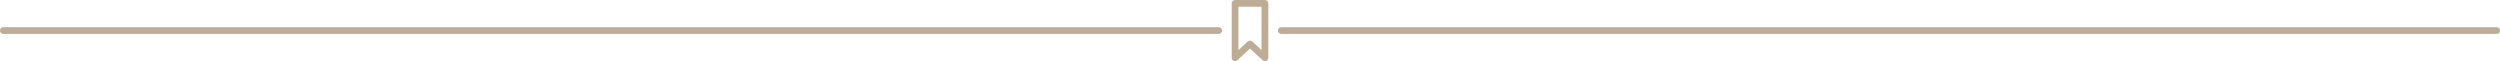
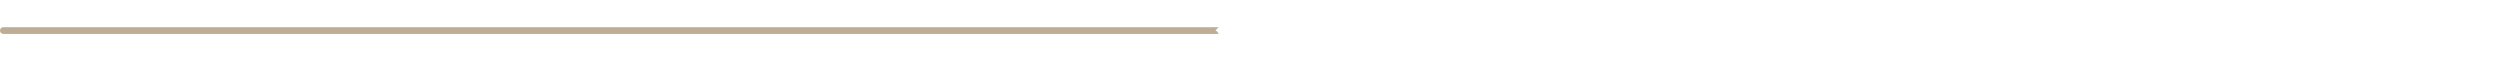
<svg xmlns="http://www.w3.org/2000/svg" id="Layer_2" data-name="Layer 2" viewBox="0 0 1112.05 27.18">
  <defs>
    <style>
      .cls-1 {
        fill: #bfac95;
      }
    </style>
  </defs>
  <g id="Layer_1-2" data-name="Layer 1">
    <g>
-       <path class="cls-1" d="M542.1,12.09H1.5c-.83,0-1.5.67-1.5,1.5s.67,1.5,1.5,1.5h540.6c.83,0,1.5-.67,1.5-1.5s-.67-1.5-1.5-1.5Z" />
-       <path class="cls-1" d="M1110.55,12.09h-540.6c-.83,0-1.5.67-1.5,1.5s.67,1.5,1.5,1.5h540.6c.83,0,1.5-.67,1.5-1.5s-.67-1.5-1.5-1.5Z" />
-       <path class="cls-1" d="M562.66,0h-13.27c-.83,0-1.5.67-1.5,1.5v24.18c0,.6.35,1.13.9,1.37.54.24,1.18.13,1.62-.27l5.62-5.18,5.62,5.18c.28.26.65.4,1.02.4.2,0,.41-.04.6-.13.54-.24.9-.78.9-1.37V1.5c0-.83-.67-1.5-1.5-1.5ZM561.16,22.26l-4.12-3.79c-.29-.26-.65-.4-1.02-.4s-.73.13-1.02.4l-4.12,3.79V3h10.27v19.26Z" />
+       <path class="cls-1" d="M542.1,12.09H1.5c-.83,0-1.5.67-1.5,1.5s.67,1.5,1.5,1.5h540.6s-.67-1.5-1.5-1.5Z" />
    </g>
  </g>
</svg>